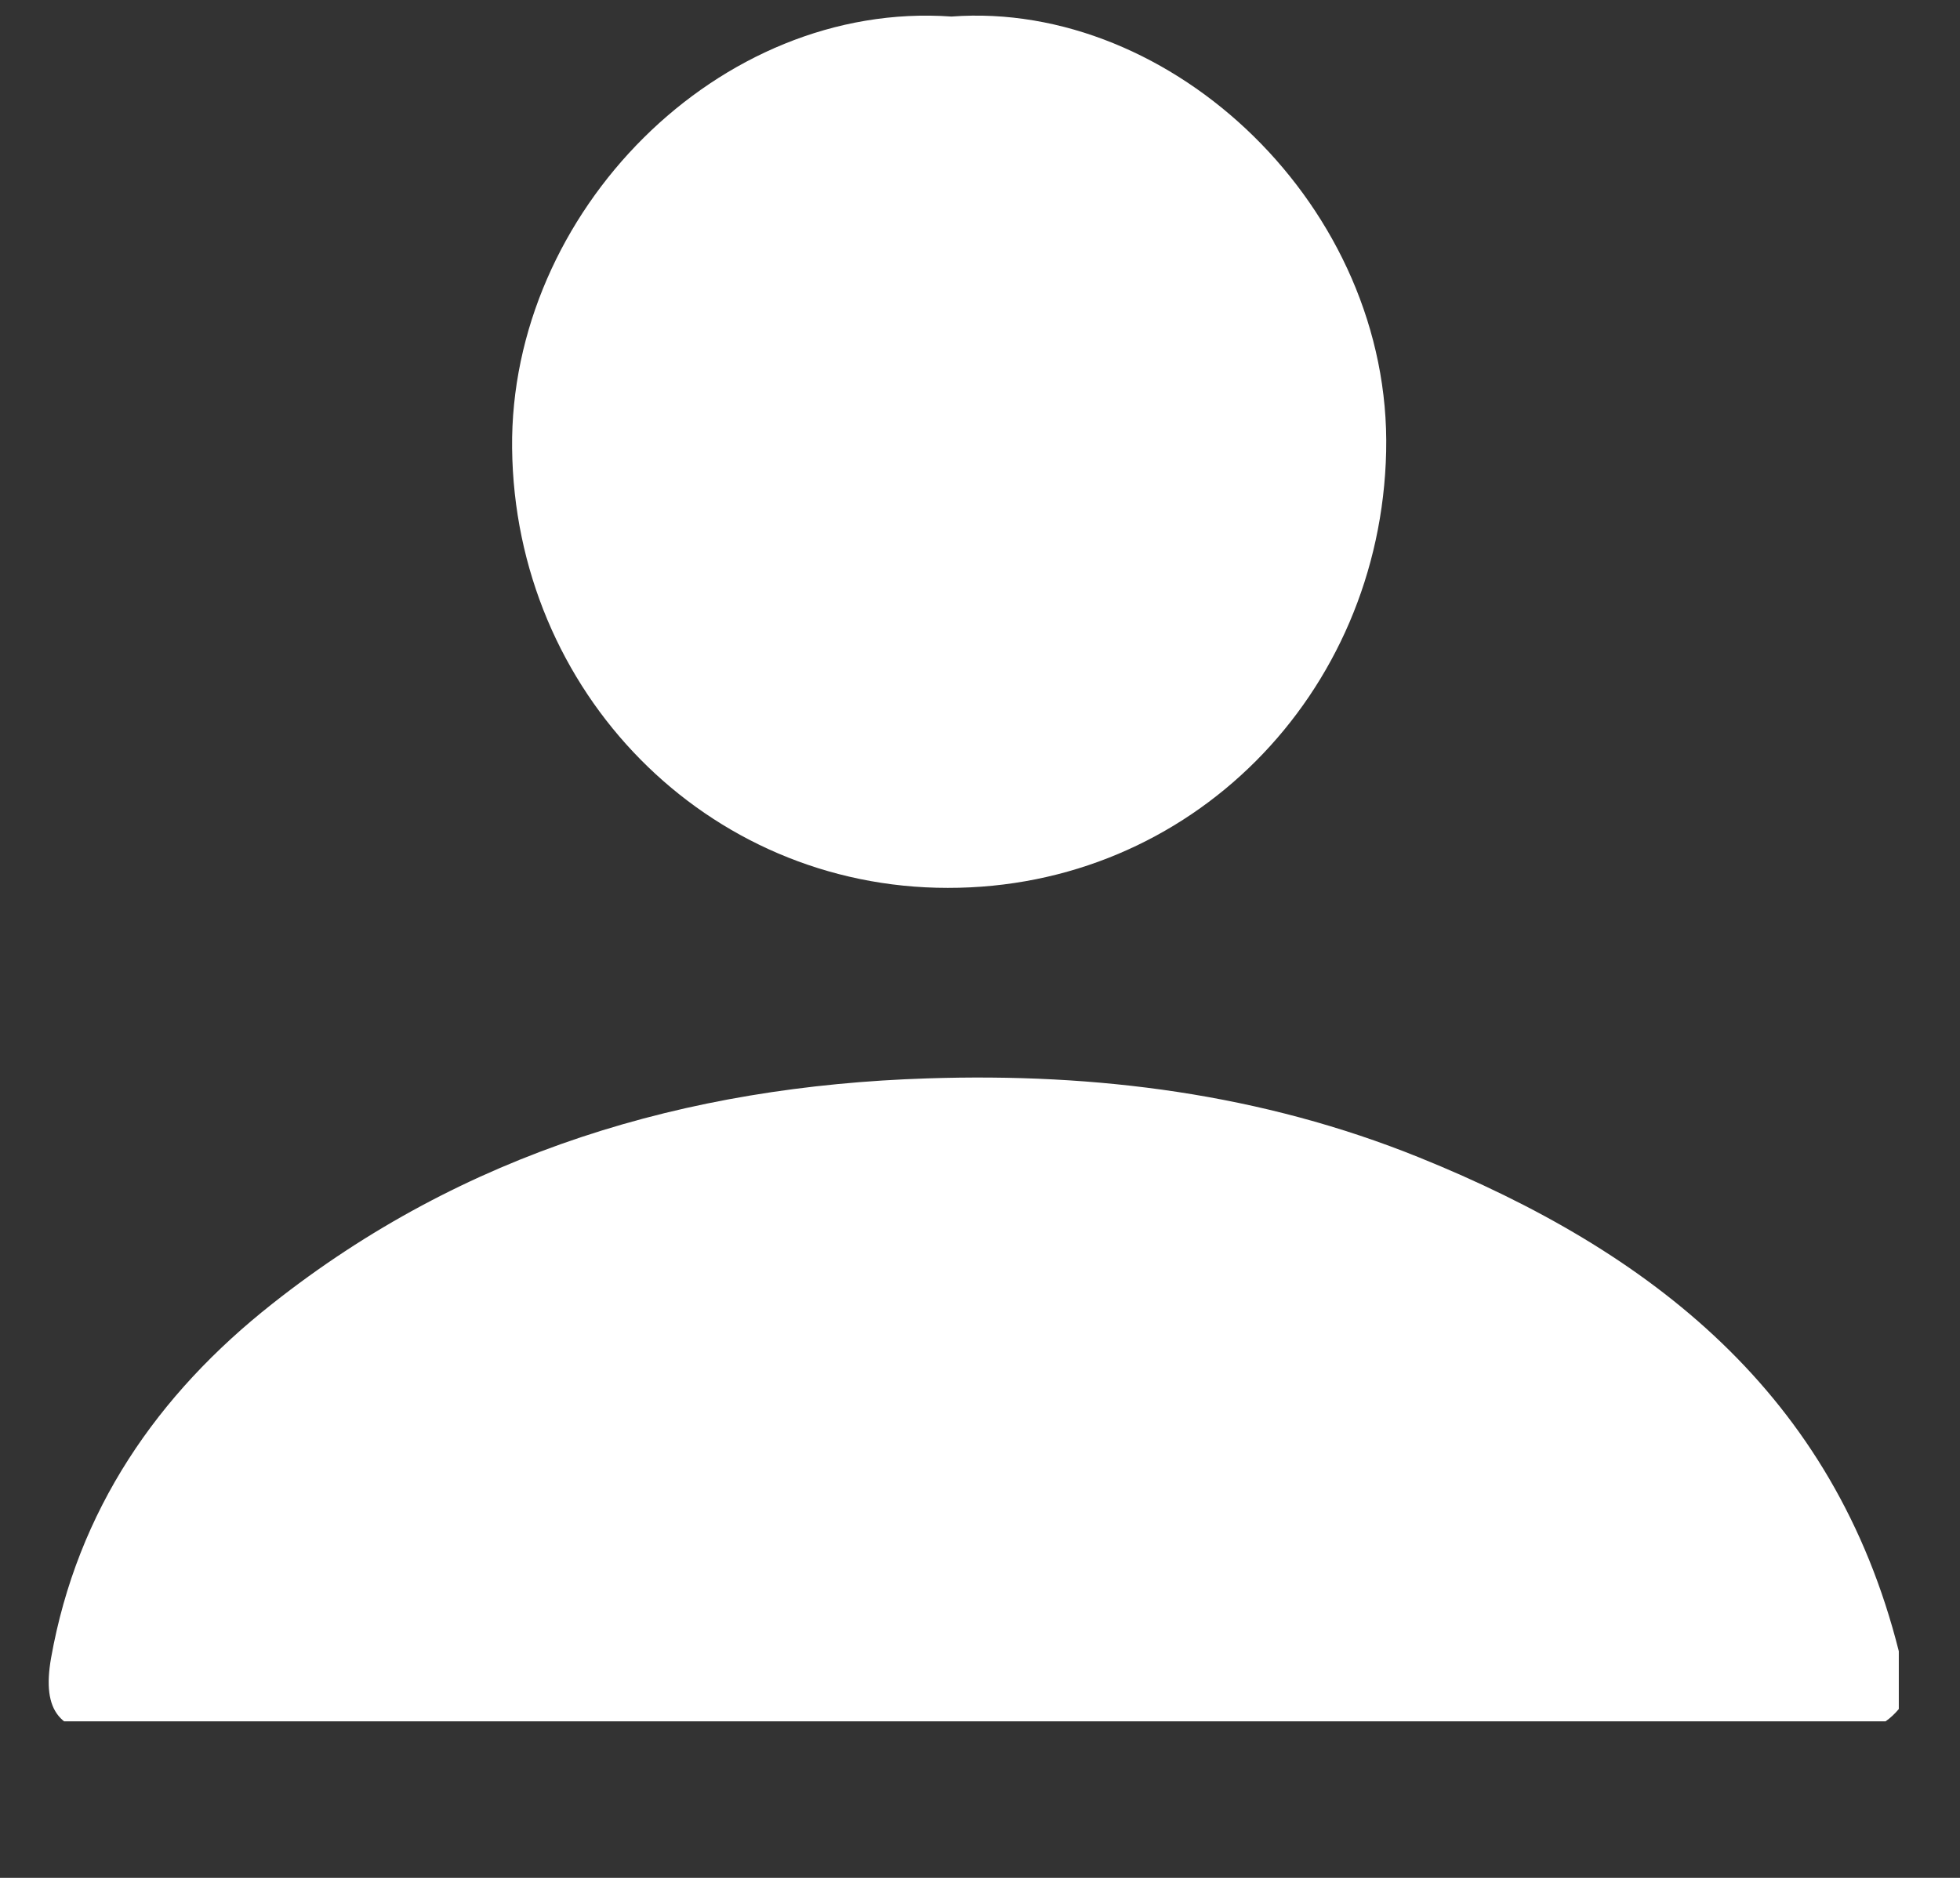
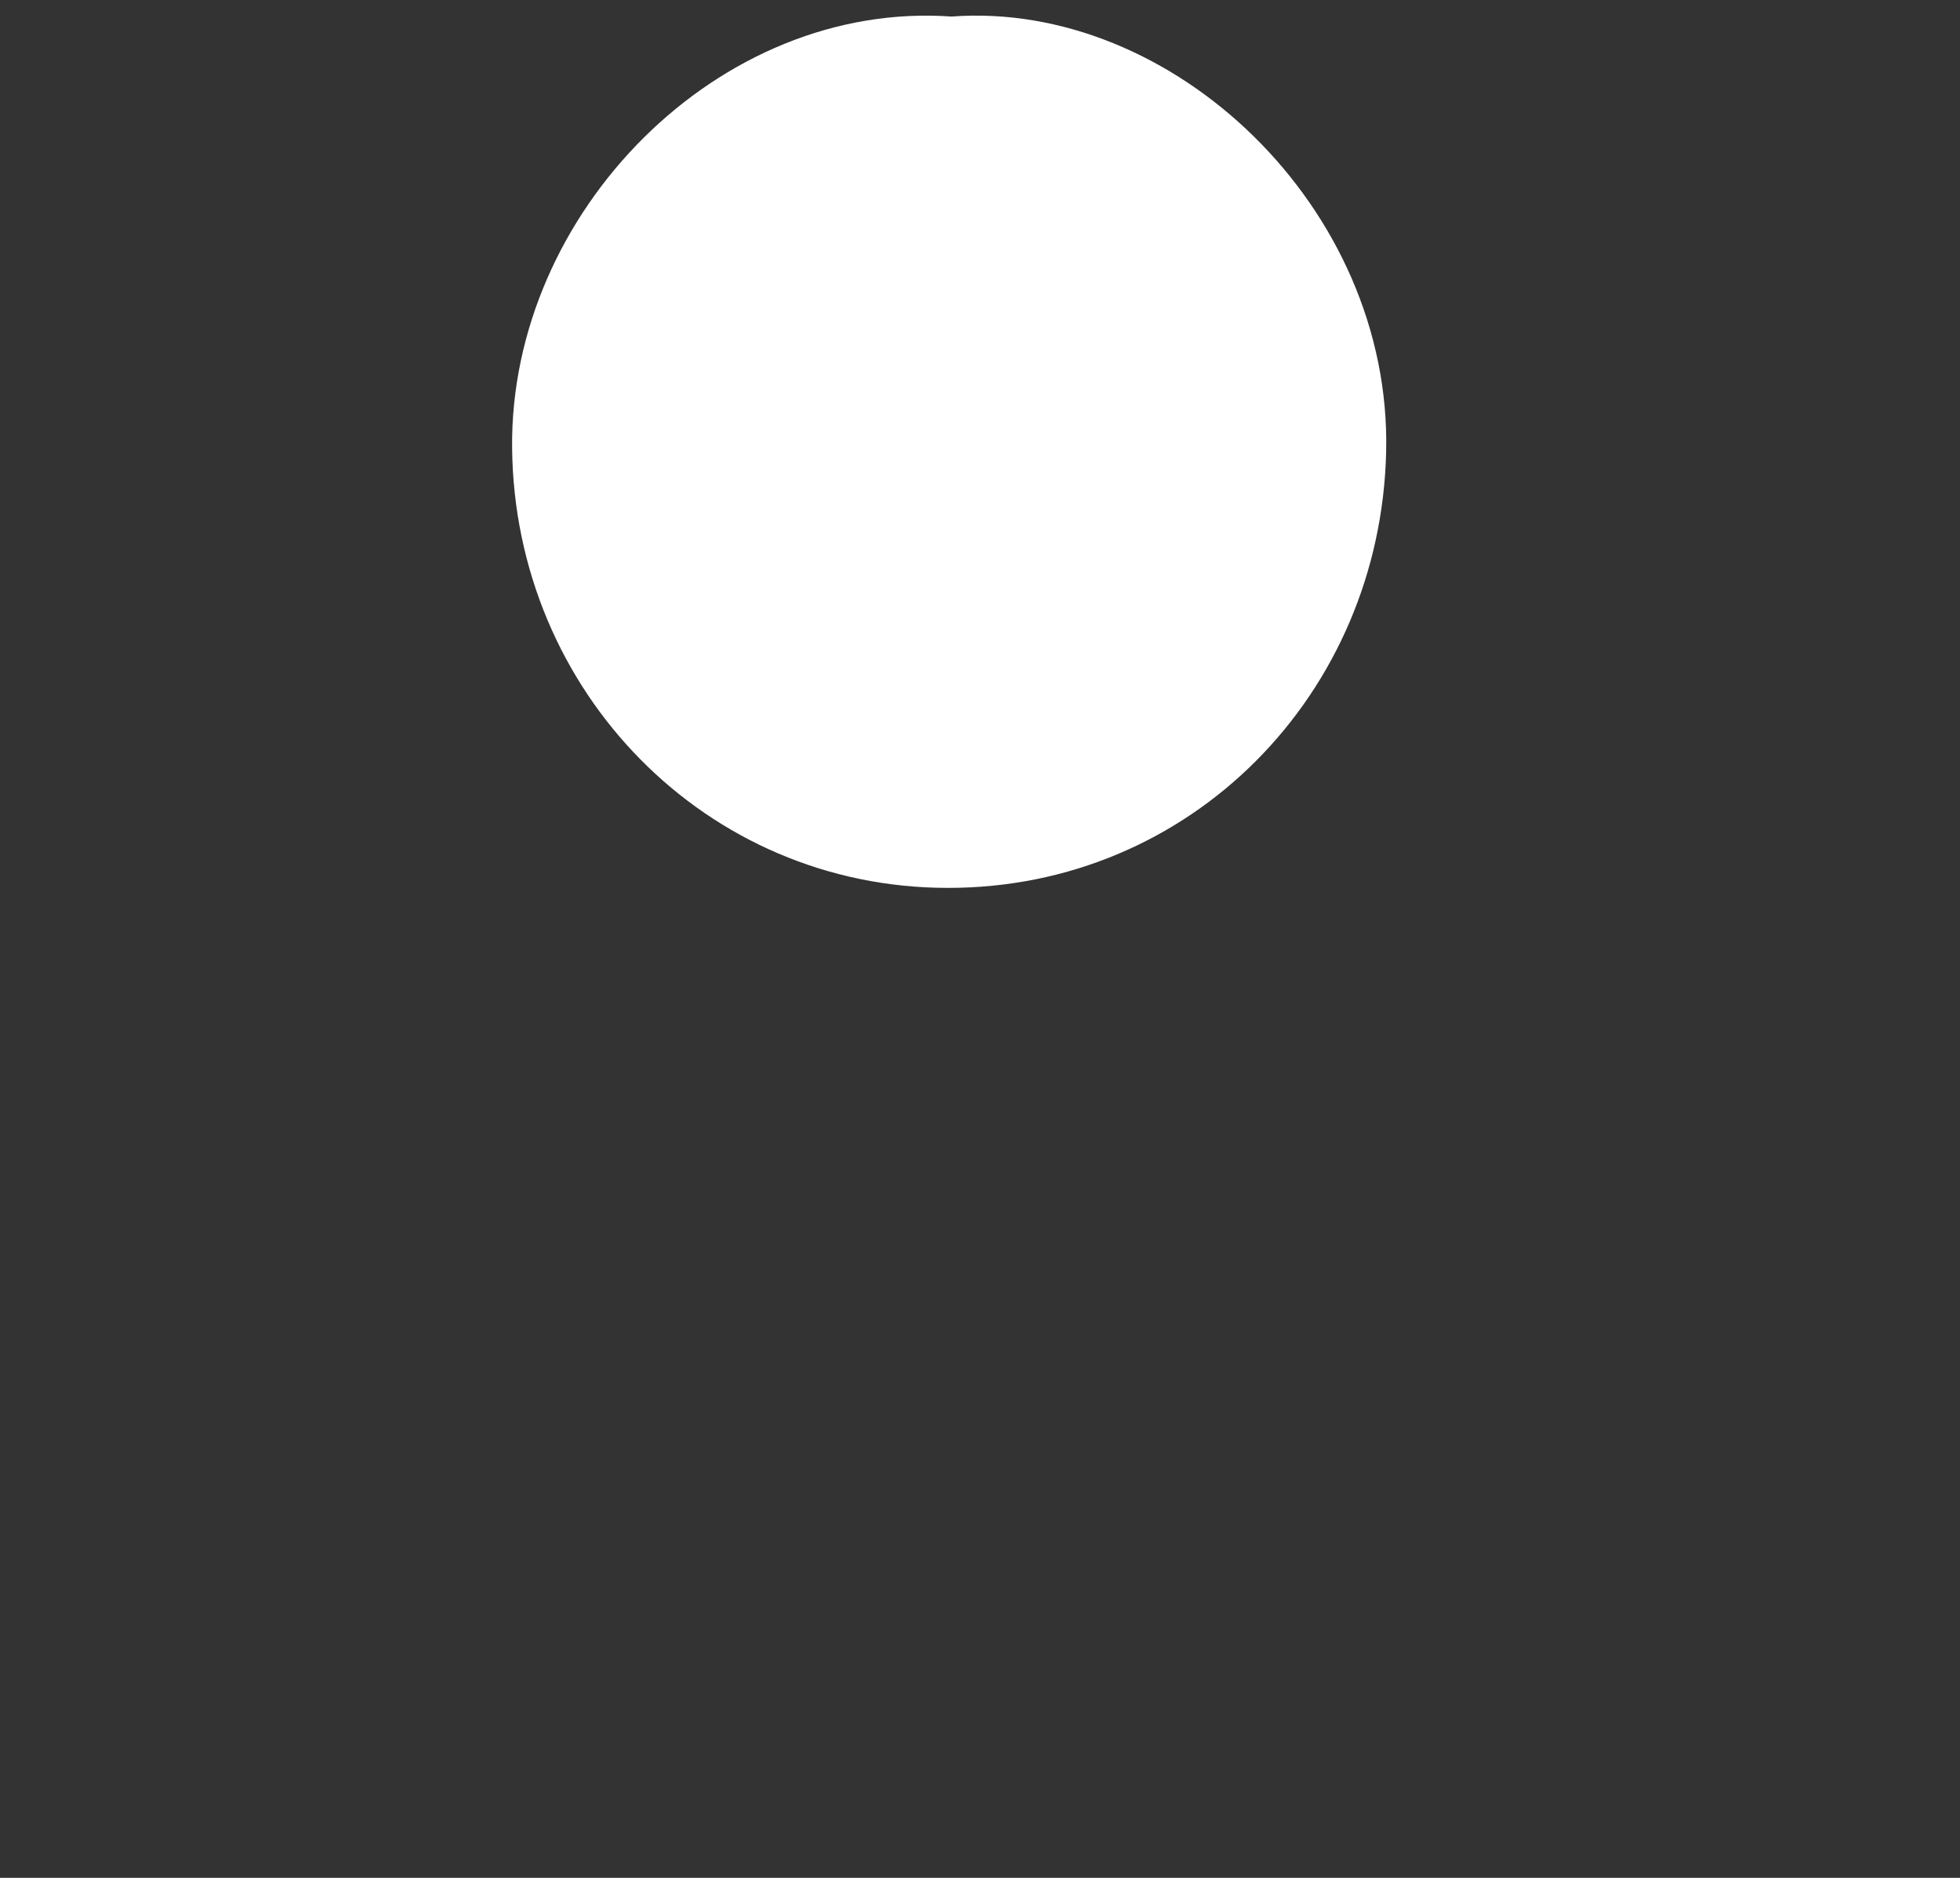
<svg xmlns="http://www.w3.org/2000/svg" width="24" zoomAndPan="magnify" viewBox="0 0 18 17.25" height="23" preserveAspectRatio="xMidYMid meet" version="1.0">
  <rect x="0" y="0" width="18" height="17.25" fill="#333333" stroke="none" />
  <defs>
    <clipPath id="a26e3e5cc3">
-       <path d="M 0.375 9 L 17.625 9 L 17.625 15.812 L 0.375 15.812 Z M 0.375 9 " clip-rule="nonzero" />
-     </clipPath>
+       </clipPath>
  </defs>
  <g clip-path="url(#a26e3e5cc3)">
    <path fill="#ffffff" d="M 17.438 15.699 C 17.289 15.879 17.09 15.934 16.863 15.934 C 11.59 15.93 6.32 15.93 1.047 15.926 C 0.547 15.926 0.383 15.723 0.469 15.23 C 0.711 13.871 1.445 12.809 2.5 11.977 C 4.258 10.586 6.297 9.977 8.516 9.906 C 10.07 9.855 11.586 10.047 13.035 10.633 C 15.168 11.496 16.844 12.805 17.438 15.168 C 17.438 15.344 17.438 15.523 17.438 15.699 Z M 17.438 15.699 " fill-opacity="1" fill-rule="nonzero" />
  </g>
  <path fill="#ffffff" d="M 8.738 0.152 C 10.766 0 12.781 1.906 12.73 4.148 C 12.68 6.379 10.934 8.16 8.703 8.156 C 6.488 8.156 4.727 6.355 4.703 4.117 C 4.68 1.953 6.602 0 8.738 0.152 Z M 8.738 0.152 " fill-opacity="1" fill-rule="nonzero" />
</svg>